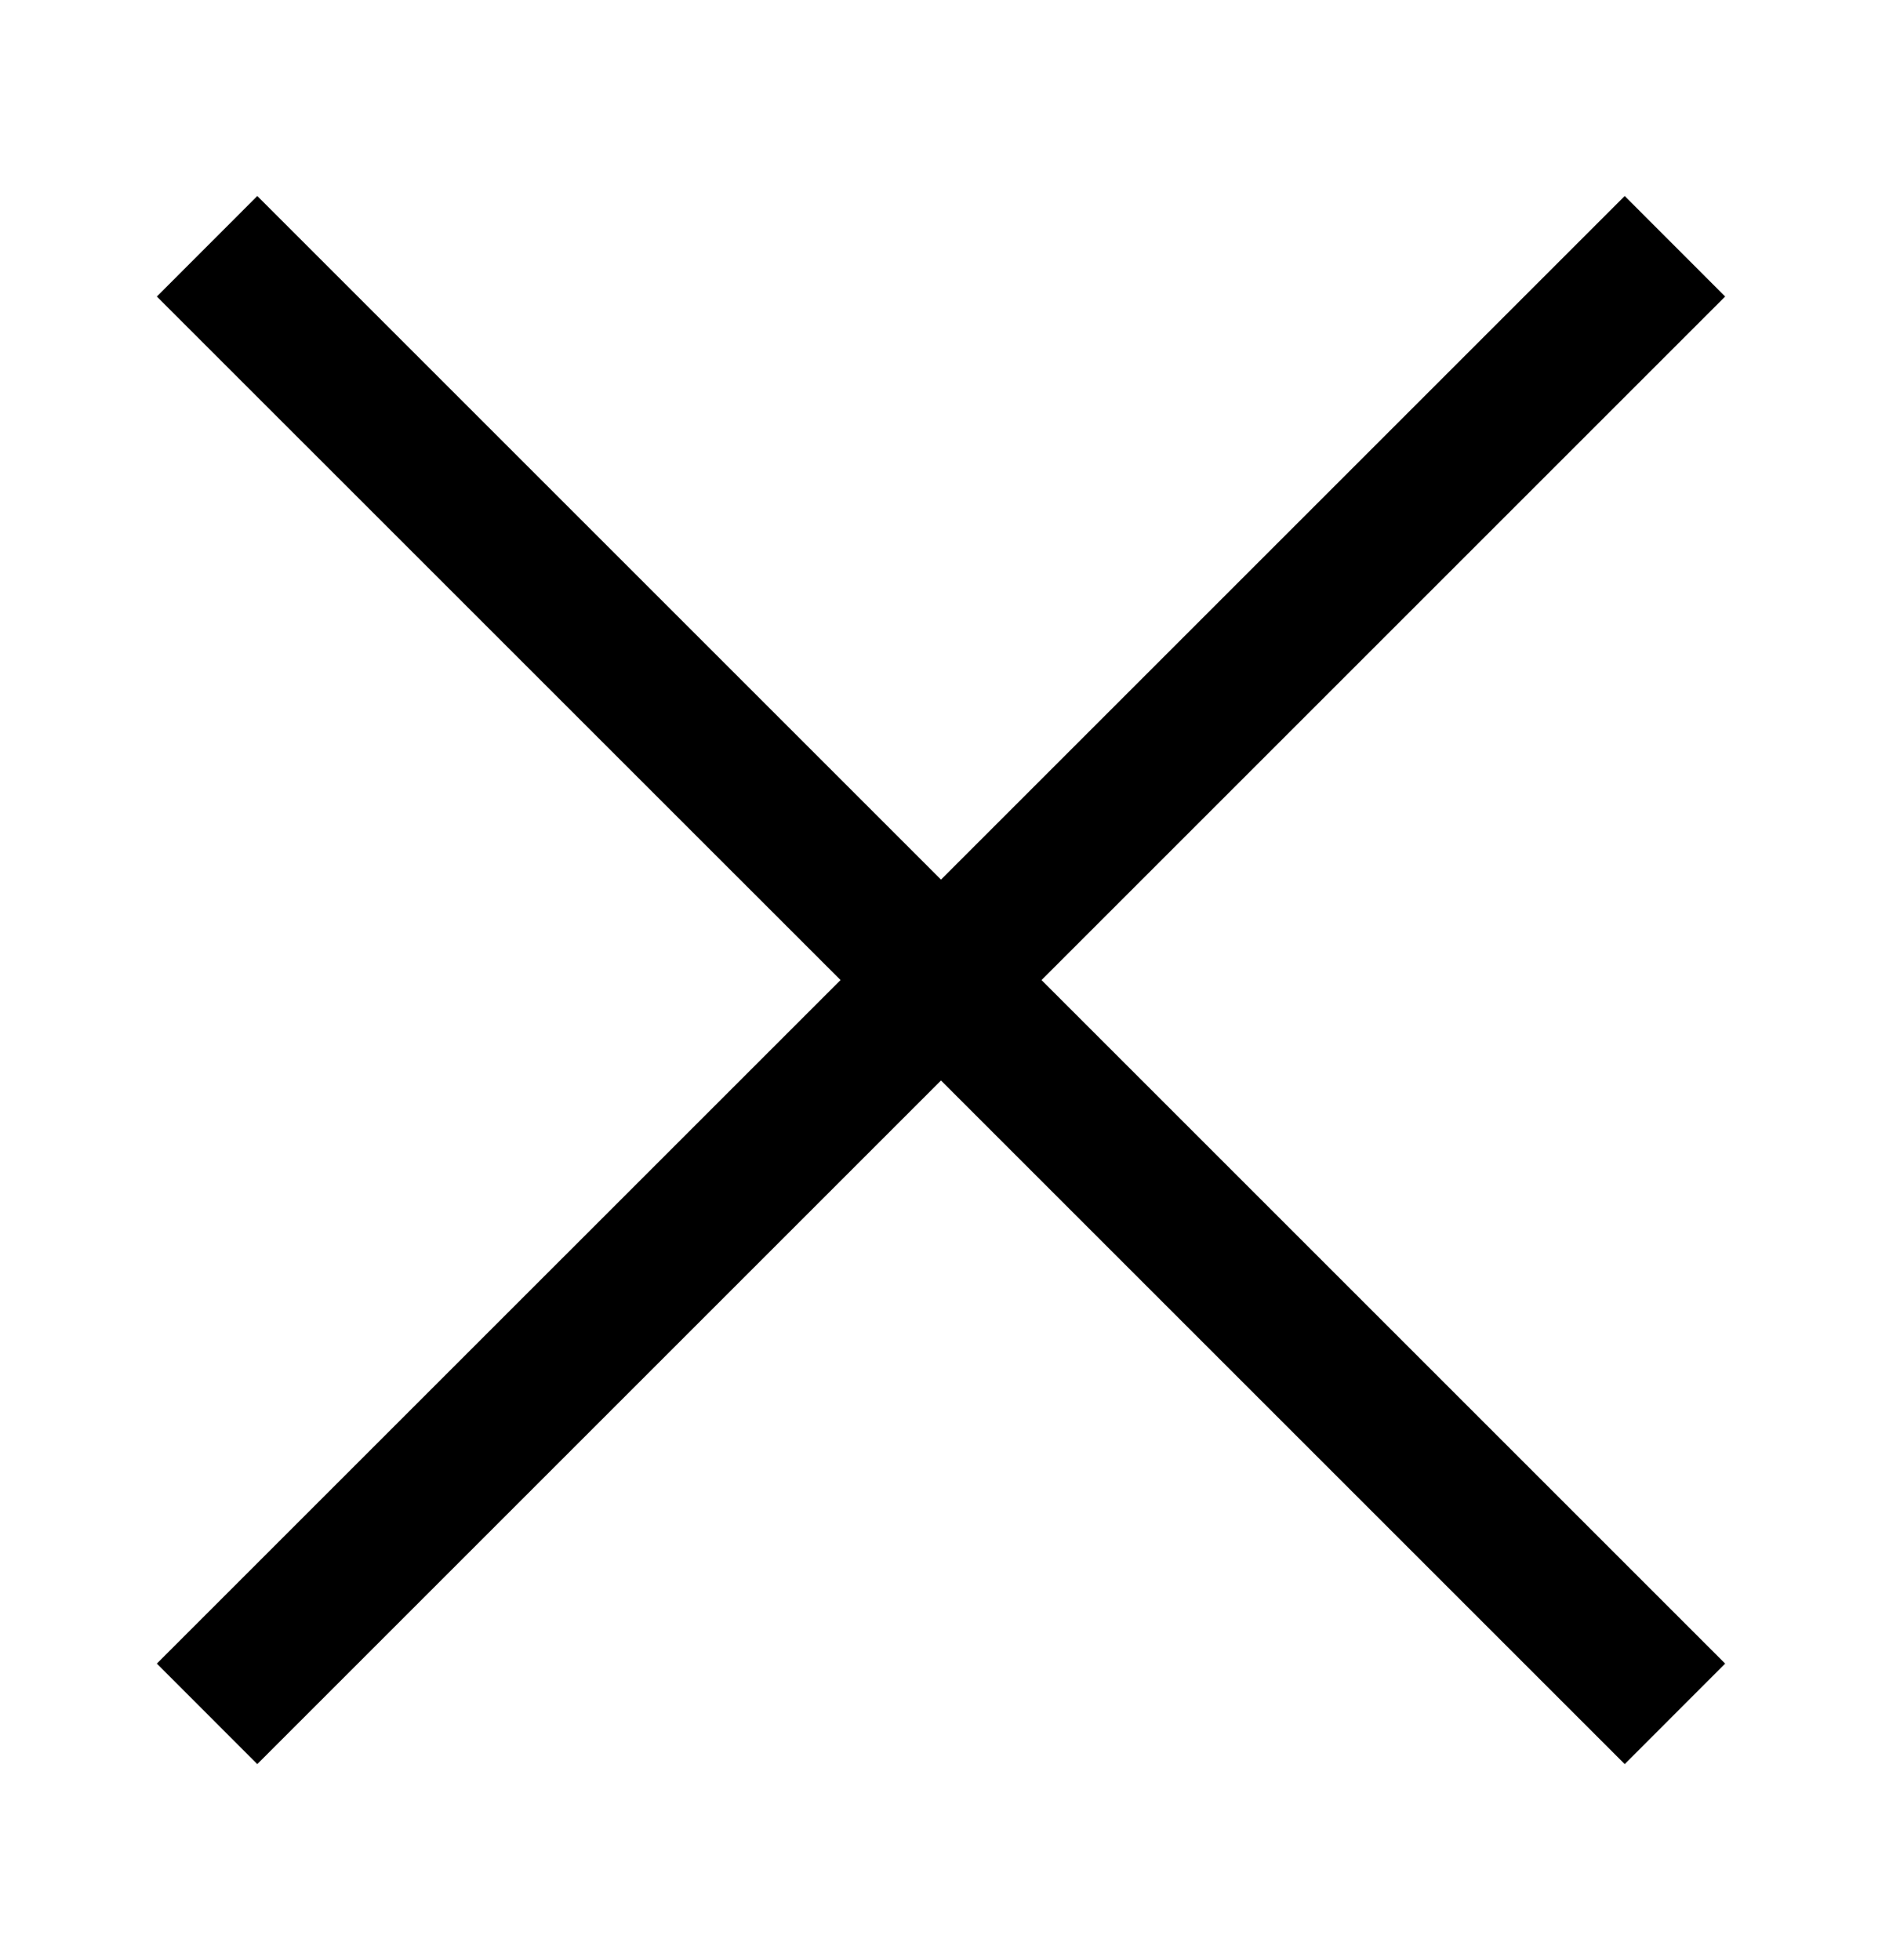
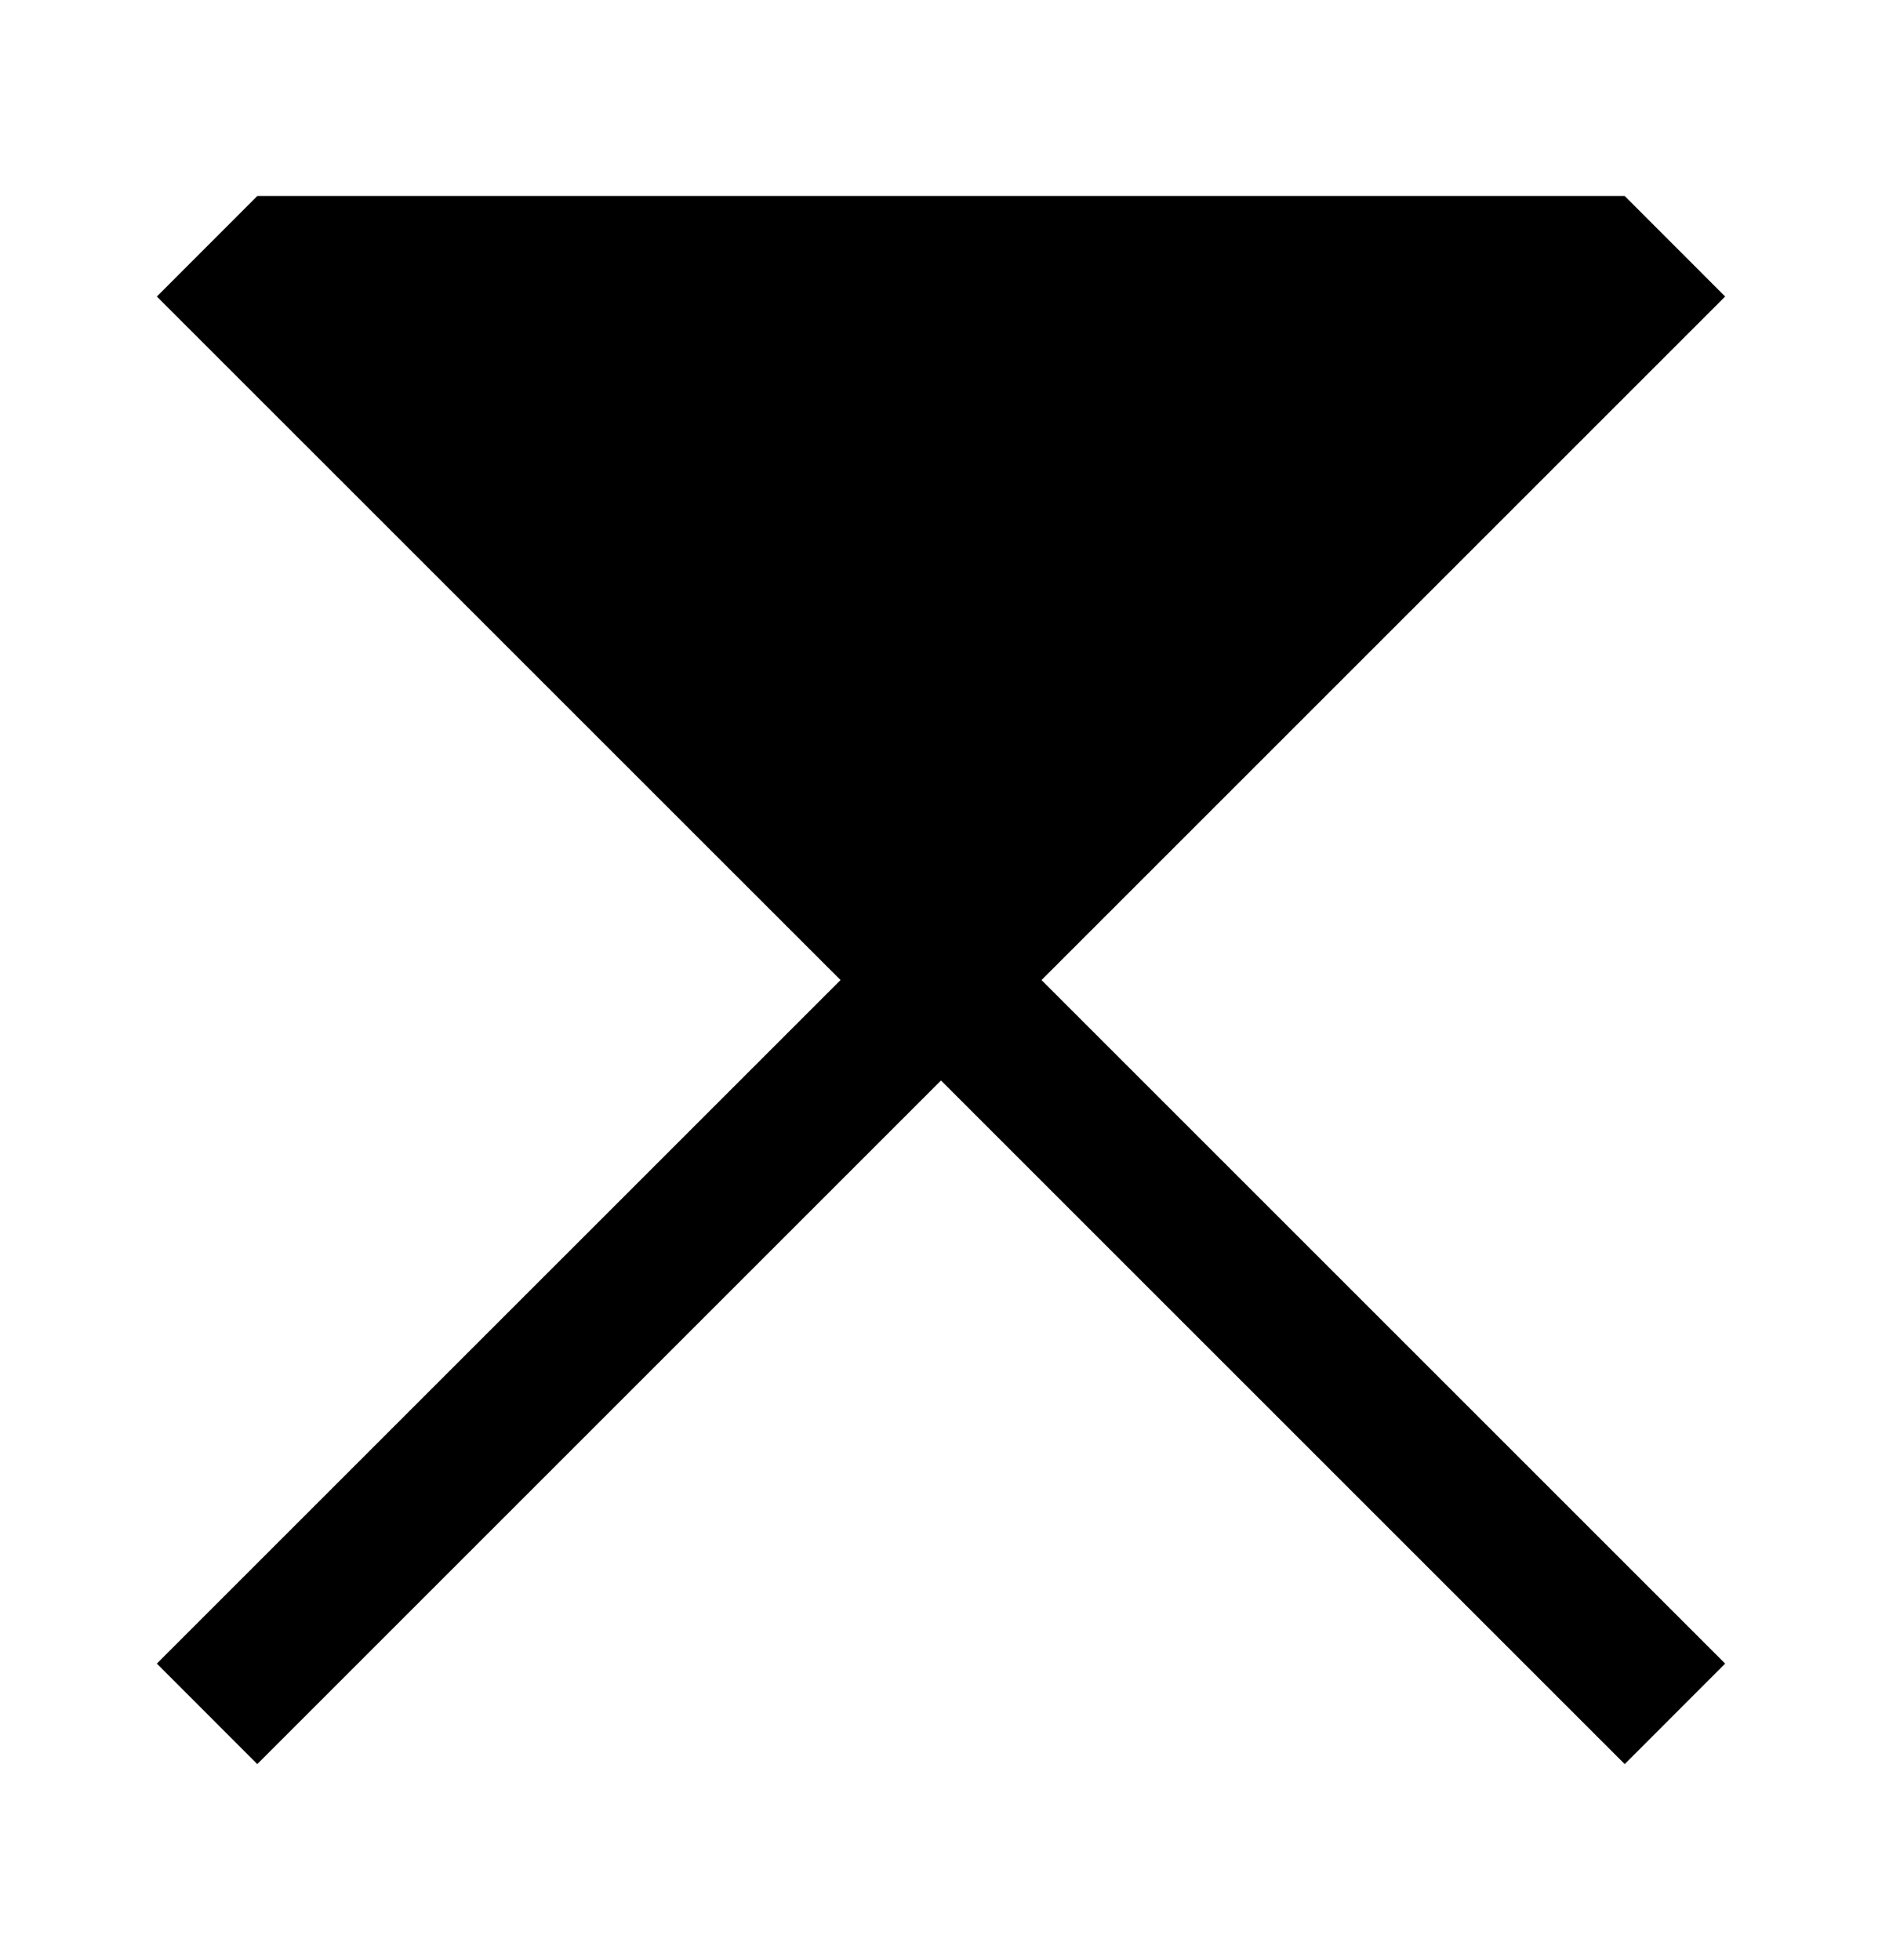
<svg xmlns="http://www.w3.org/2000/svg" width="24" height="25" viewBox="0 0 24 25" fill="none">
-   <path d="M22 3.782L20.719 2.5L12 11.219L3.281 2.5L2 3.782L10.719 12.5L2 21.218L3.281 22.5L12 13.781L20.719 22.5L22 21.218L13.282 12.5L22 3.782Z" fill="black" />
+   <path d="M22 3.782L20.719 2.5L3.281 2.5L2 3.782L10.719 12.5L2 21.218L3.281 22.5L12 13.781L20.719 22.5L22 21.218L13.282 12.5L22 3.782Z" fill="black" />
</svg>